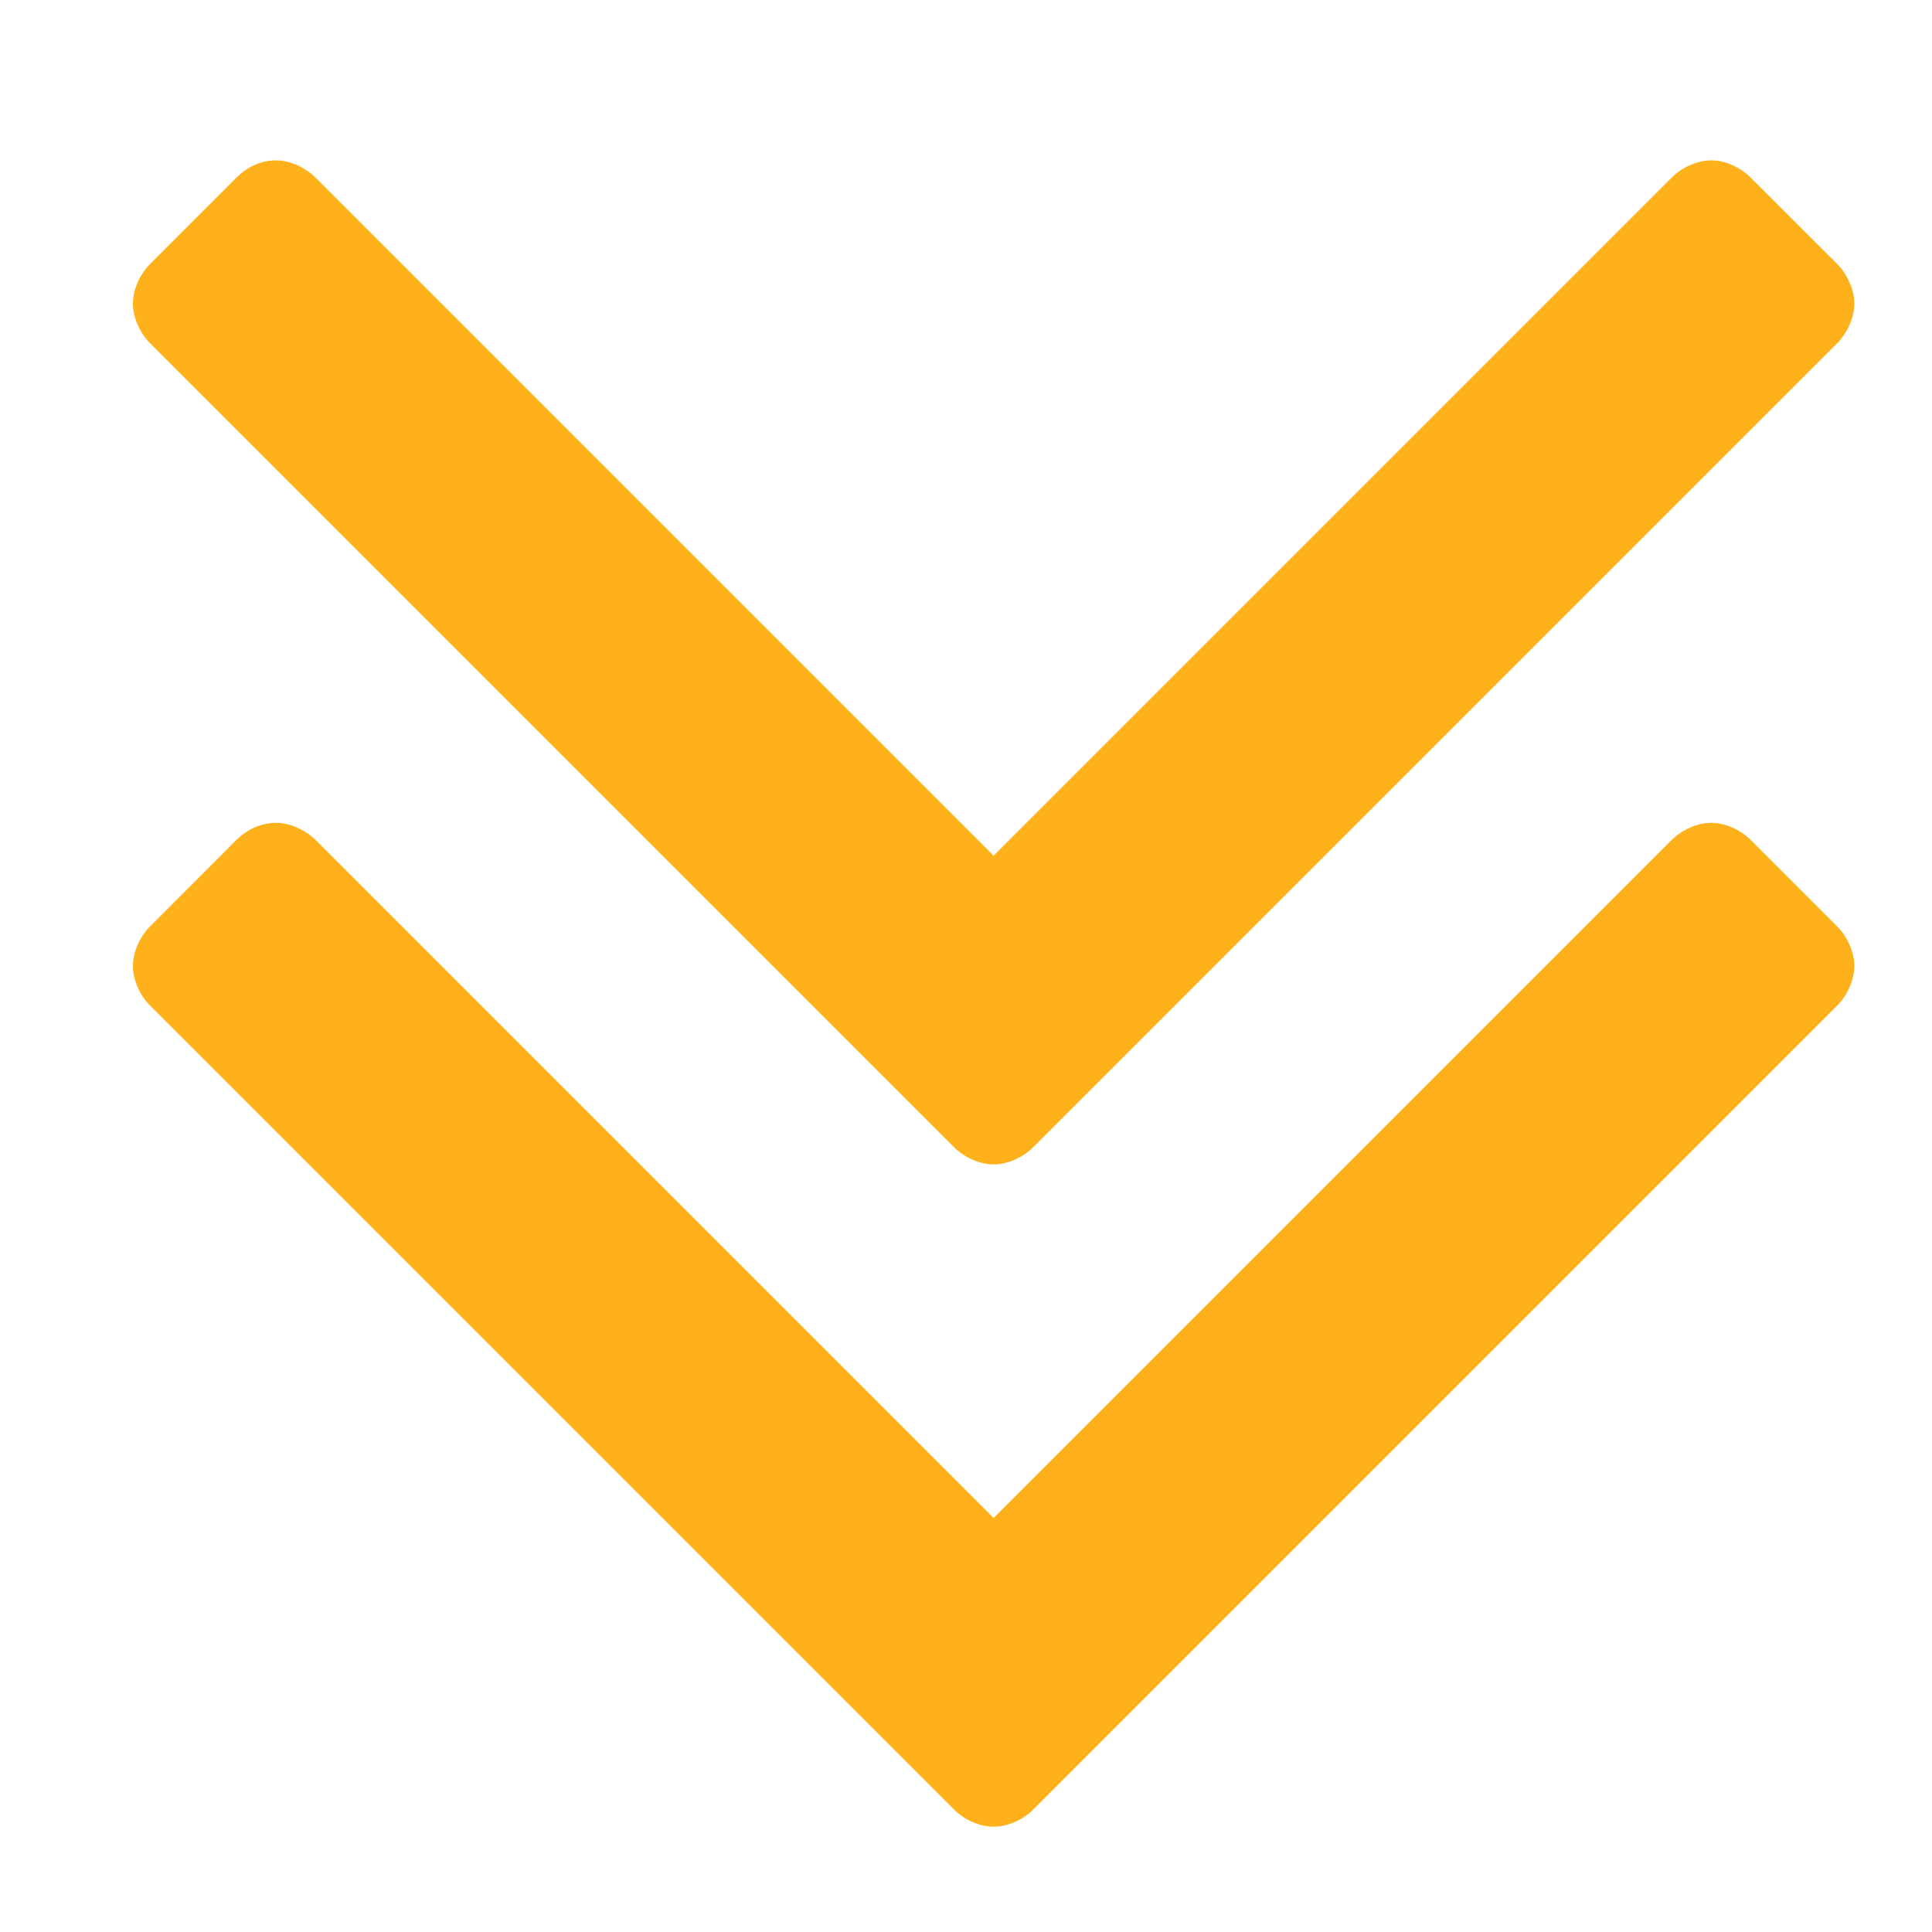
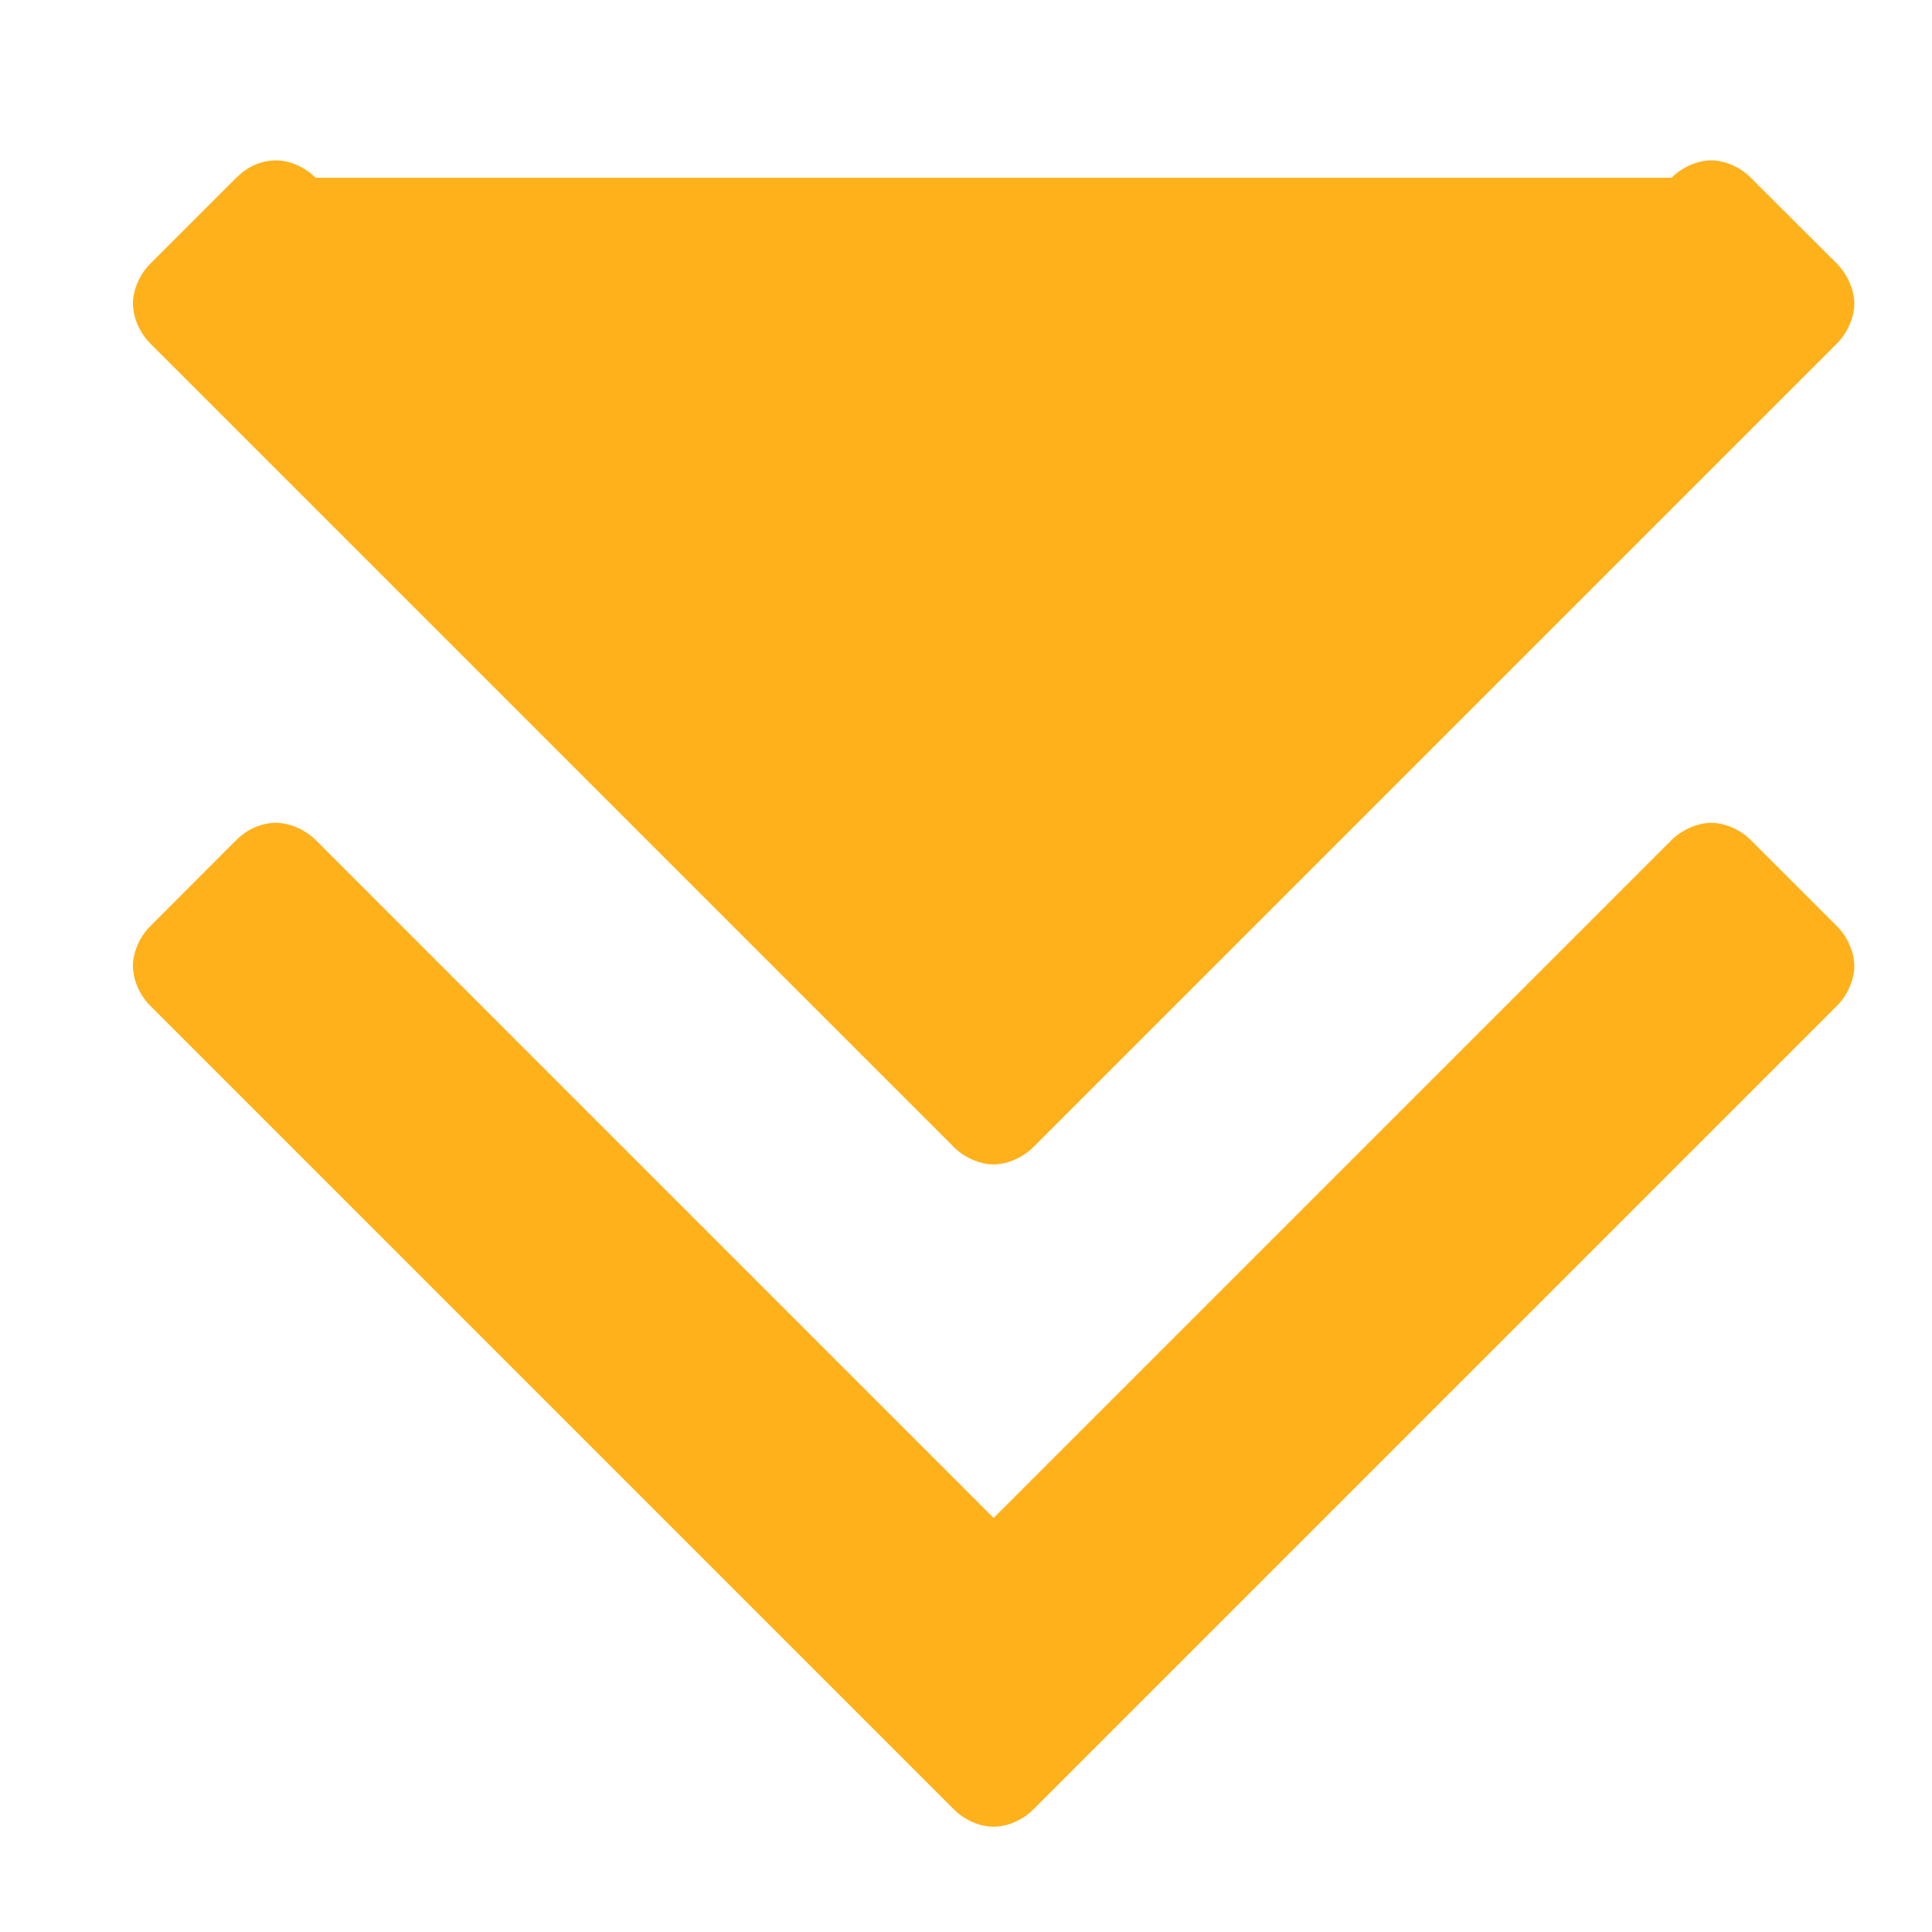
<svg xmlns="http://www.w3.org/2000/svg" width="10" height="10" viewBox="0 0 10 10" fill="none">
-   <path d="M9.598 5C9.598 4.929 9.562 4.848 9.509 4.795L9.062 4.348C9.009 4.295 8.929 4.259 8.857 4.259C8.786 4.259 8.705 4.295 8.652 4.348L5.143 7.857L1.634 4.348C1.58 4.295 1.5 4.259 1.429 4.259C1.348 4.259 1.277 4.295 1.223 4.348L0.777 4.795C0.723 4.848 0.688 4.929 0.688 5C0.688 5.071 0.723 5.152 0.777 5.205L4.938 9.366C4.991 9.42 5.071 9.455 5.143 9.455C5.214 9.455 5.295 9.42 5.348 9.366L9.509 5.205C9.562 5.152 9.598 5.071 9.598 5ZM9.598 1.571C9.598 1.5 9.562 1.42 9.509 1.366L9.062 0.92C9.009 0.866 8.929 0.83 8.857 0.83C8.786 0.83 8.705 0.866 8.652 0.92L5.143 4.429L1.634 0.92C1.58 0.866 1.5 0.83 1.429 0.83C1.348 0.83 1.277 0.866 1.223 0.92L0.777 1.366C0.723 1.42 0.688 1.5 0.688 1.571C0.688 1.643 0.723 1.723 0.777 1.777L4.938 5.938C4.991 5.991 5.071 6.027 5.143 6.027C5.214 6.027 5.295 5.991 5.348 5.938L9.509 1.777C9.562 1.723 9.598 1.643 9.598 1.571Z" fill="#FFB11B" />
+   <path d="M9.598 5C9.598 4.929 9.562 4.848 9.509 4.795L9.062 4.348C9.009 4.295 8.929 4.259 8.857 4.259C8.786 4.259 8.705 4.295 8.652 4.348L5.143 7.857L1.634 4.348C1.58 4.295 1.5 4.259 1.429 4.259C1.348 4.259 1.277 4.295 1.223 4.348L0.777 4.795C0.723 4.848 0.688 4.929 0.688 5C0.688 5.071 0.723 5.152 0.777 5.205L4.938 9.366C4.991 9.42 5.071 9.455 5.143 9.455C5.214 9.455 5.295 9.42 5.348 9.366L9.509 5.205C9.562 5.152 9.598 5.071 9.598 5ZM9.598 1.571C9.598 1.5 9.562 1.42 9.509 1.366L9.062 0.92C9.009 0.866 8.929 0.83 8.857 0.83C8.786 0.83 8.705 0.866 8.652 0.92L1.634 0.92C1.58 0.866 1.5 0.83 1.429 0.83C1.348 0.83 1.277 0.866 1.223 0.92L0.777 1.366C0.723 1.42 0.688 1.5 0.688 1.571C0.688 1.643 0.723 1.723 0.777 1.777L4.938 5.938C4.991 5.991 5.071 6.027 5.143 6.027C5.214 6.027 5.295 5.991 5.348 5.938L9.509 1.777C9.562 1.723 9.598 1.643 9.598 1.571Z" fill="#FFB11B" />
</svg>